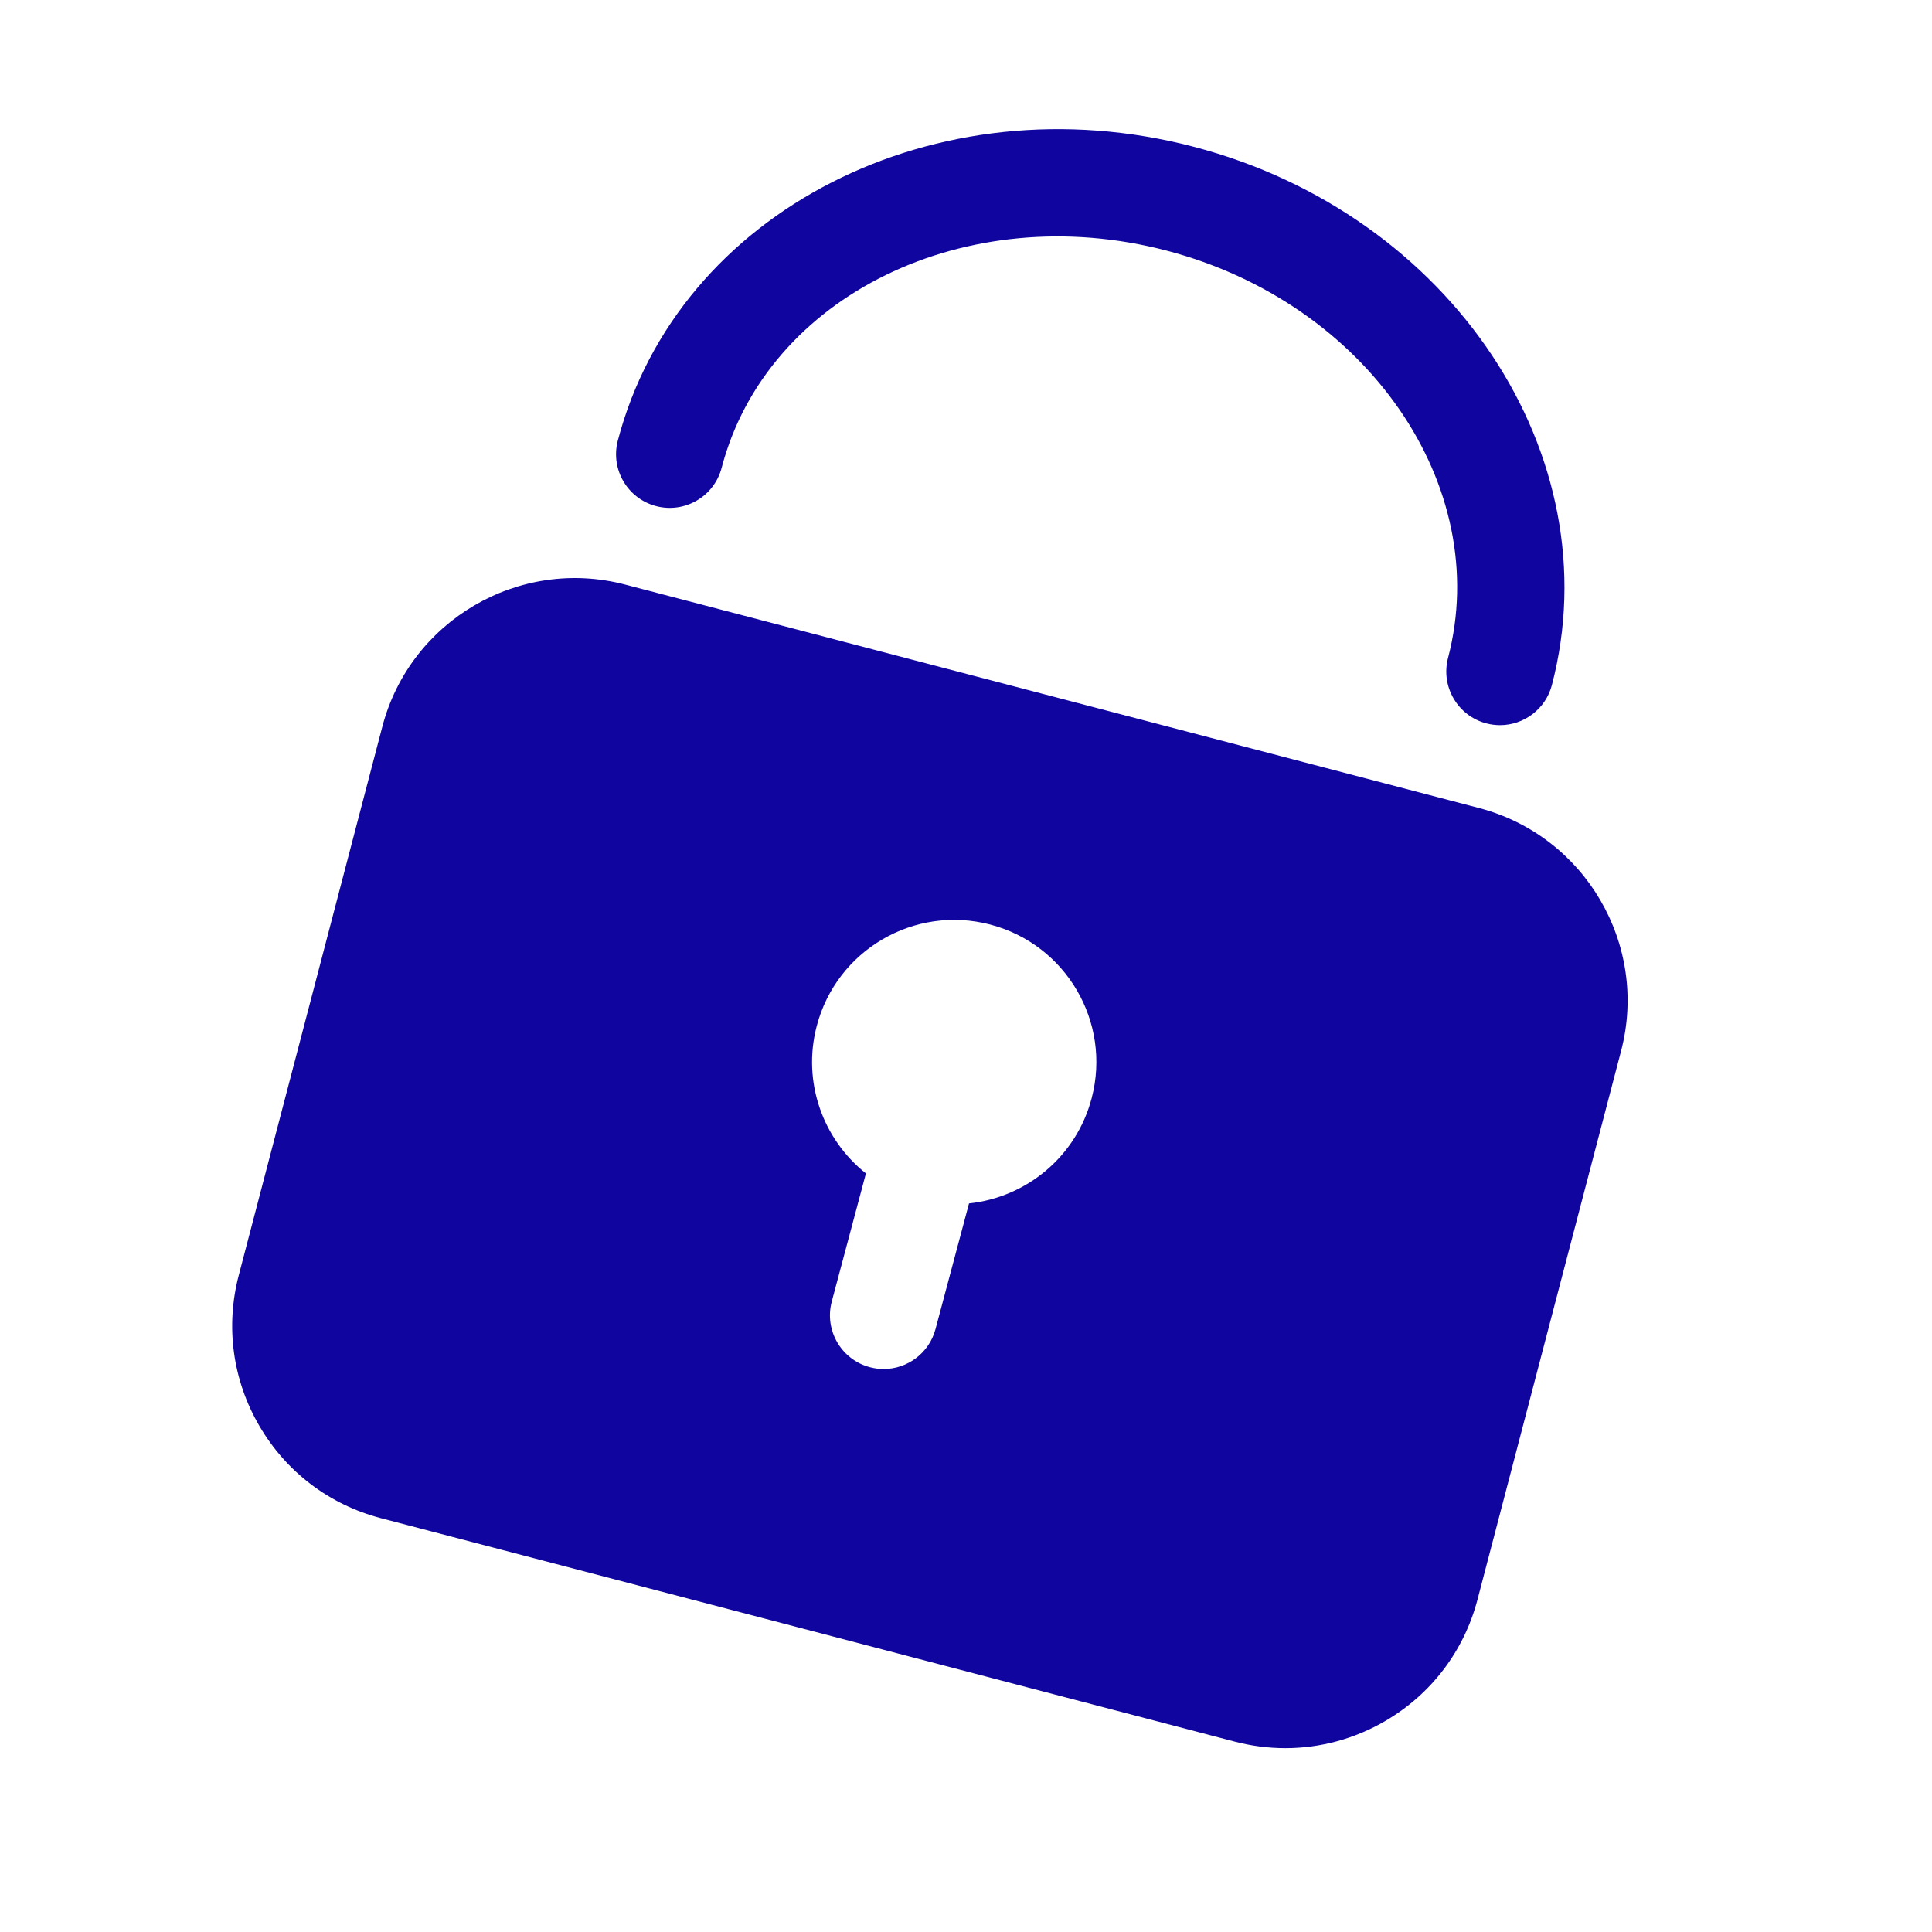
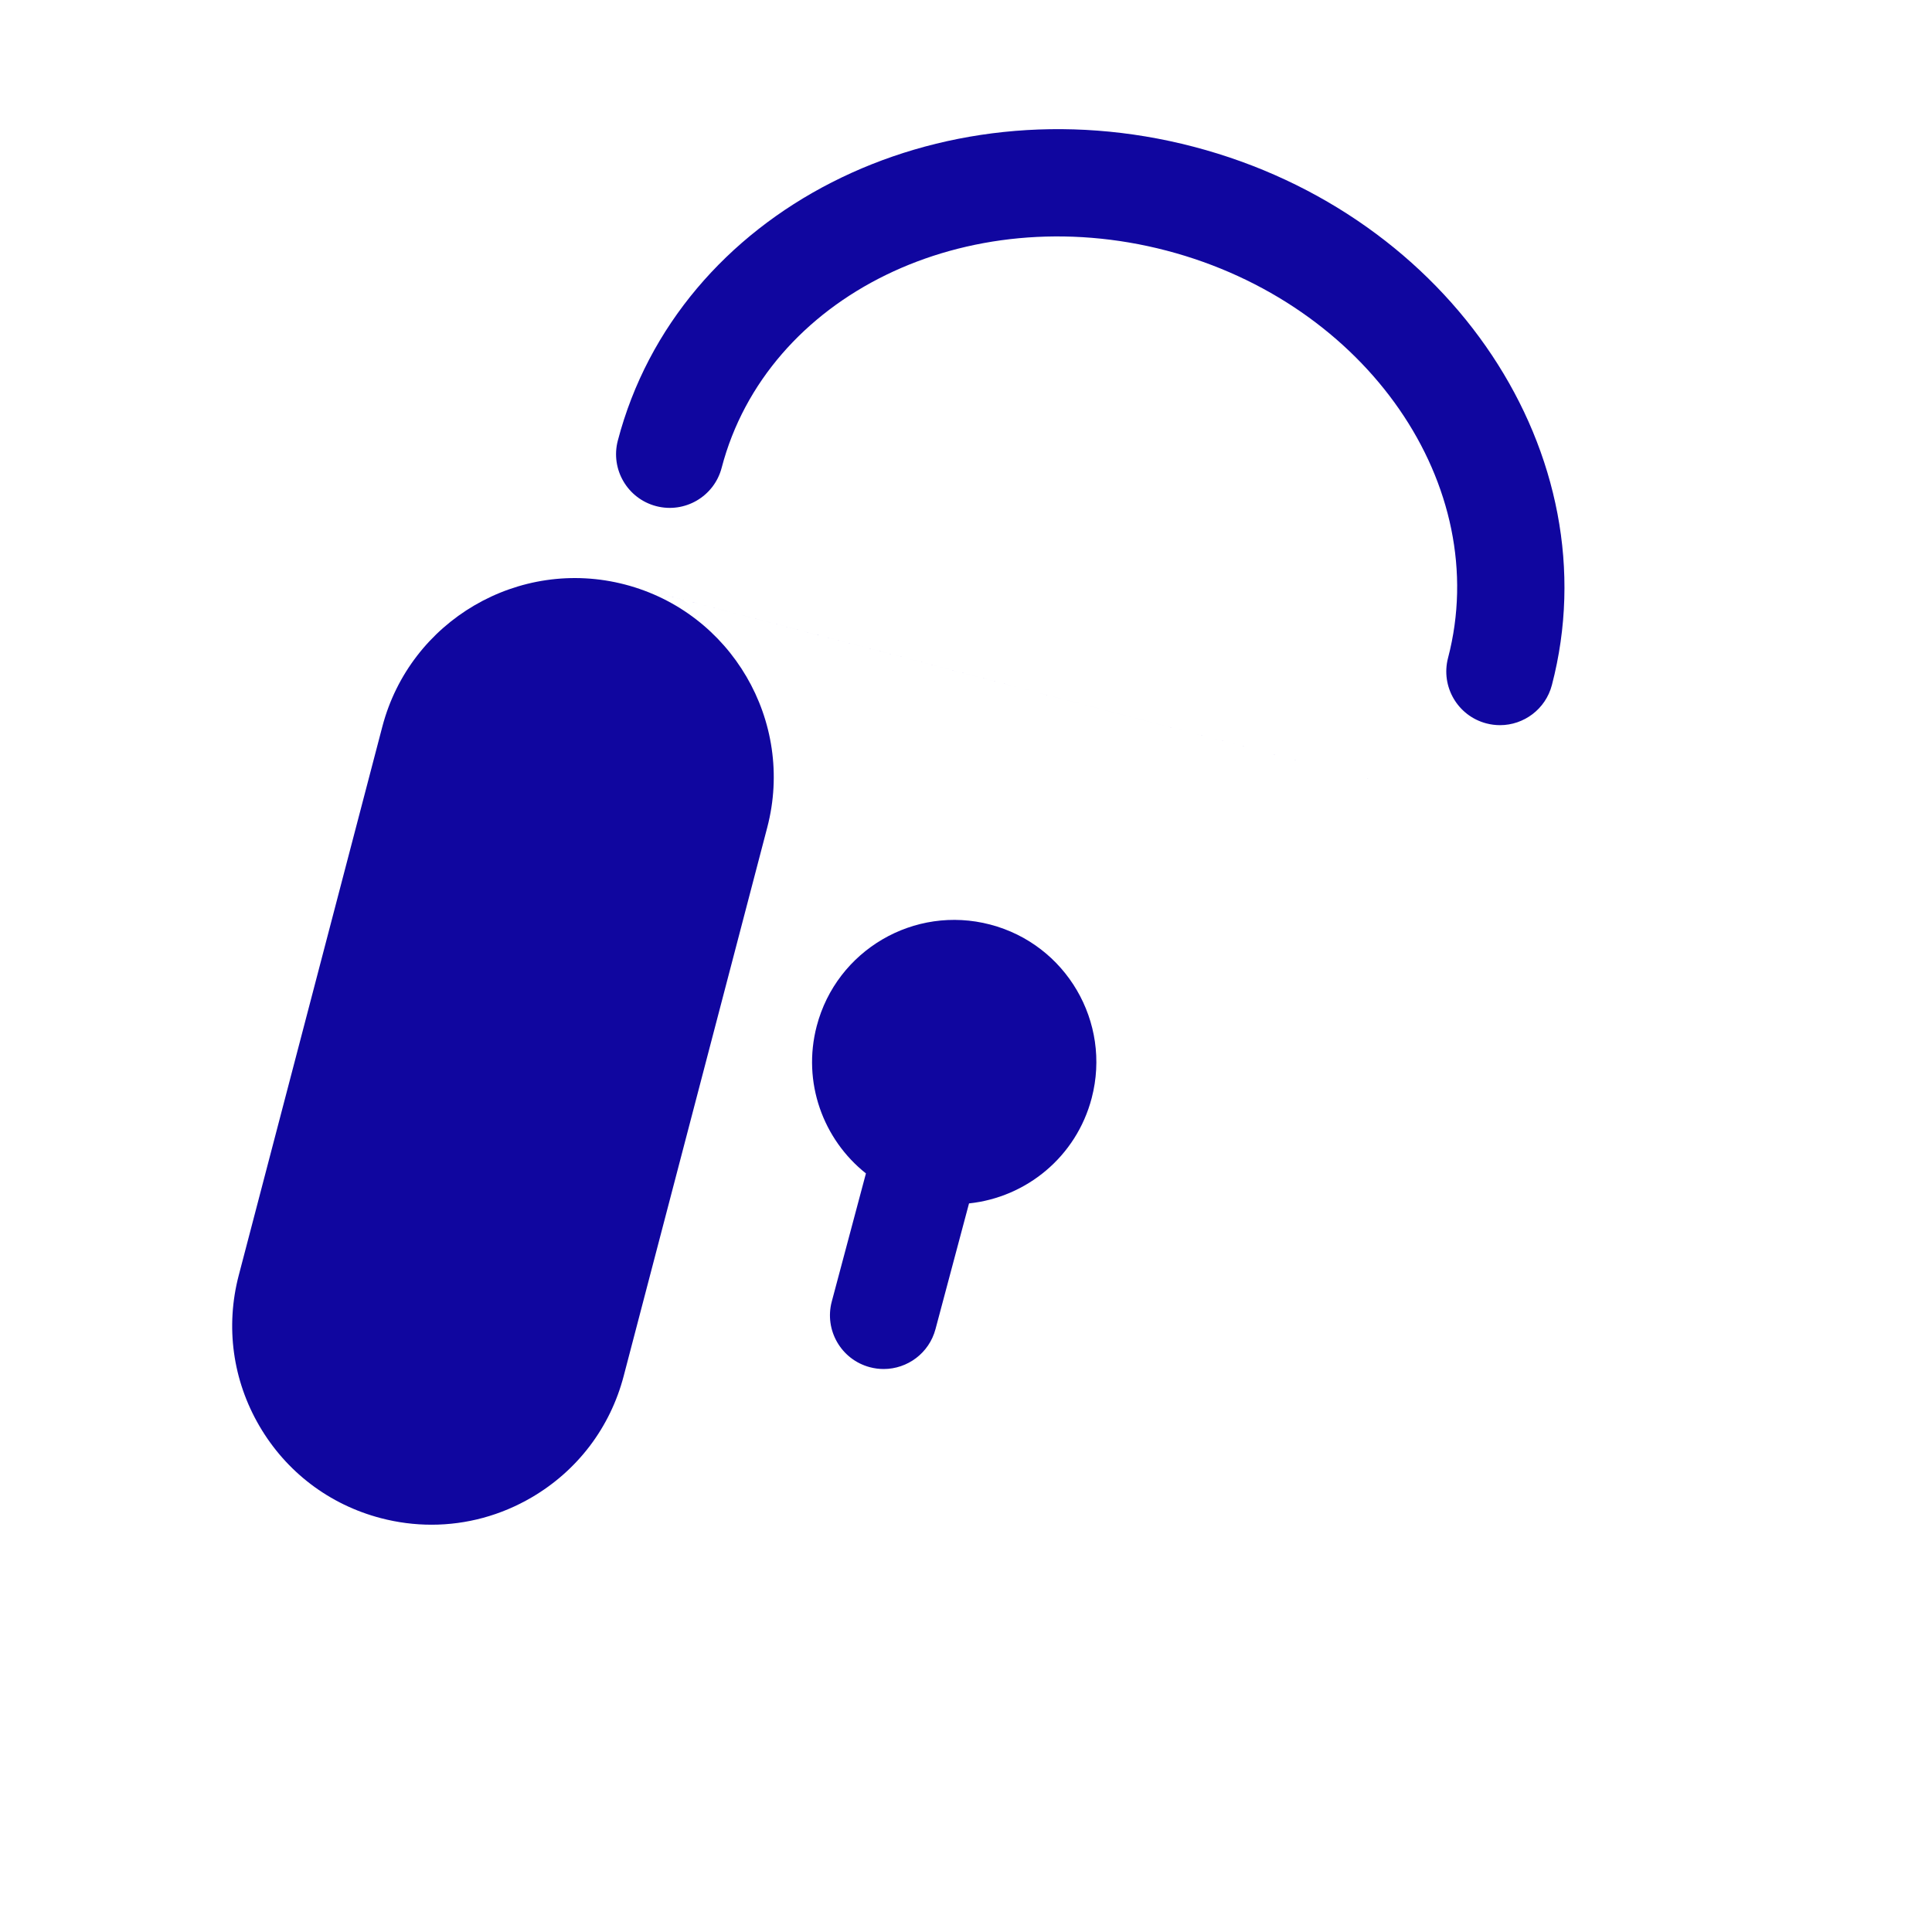
<svg xmlns="http://www.w3.org/2000/svg" id="Icon_pfade" viewBox="0 0 450 450">
  <defs>
    <style>.cls-1{fill:#10069f;}</style>
  </defs>
-   <path class="cls-1" d="M152.83,117.889c6.677,1.743,13.509-2.25,15.257-8.928,10.495-40.102,56.981-62.797,103.628-50.589,46.646,12.207,76.058,54.764,65.563,94.866-1.748,6.678,2.25,13.509,8.928,15.257,1.062.277,2.126.41,3.174.41,5.547,0,10.614-3.721,12.084-9.338,13.984-53.438-23.438-109.684-83.419-125.381-59.98-15.696-120.159,15.007-134.144,68.444-1.748,6.679,2.25,13.51,8.928,15.258ZM344.487,188.203l-198.874-52.046c-24.714-6.469-50.093,8.379-56.562,33.099l-33.442,127.789c-3.134,11.975-1.417,24.452,4.834,35.135,6.251,10.684,16.289,18.293,28.263,21.427l198.874,52.046c3.91,1.022,7.872,1.528,11.81,1.528,8.121,0,16.131-2.153,23.325-6.363,10.684-6.251,18.293-16.288,21.427-28.263l33.443-127.789c6.469-24.72-8.38-50.094-33.099-56.562ZM254.279,255.752c-3.588,13.711-15.267,23.148-28.575,24.545l-7.811,29.291c-1.491,5.591-6.545,9.282-12.07,9.282-1.066,0-2.149-.137-3.229-.425-6.67-1.779-10.636-8.629-8.857-15.299l7.955-29.833c-9.967-7.909-14.89-21.224-11.462-34.323,4.629-17.687,22.719-28.272,40.405-23.644,17.687,4.629,28.272,22.719,23.644,40.405Z" />
+   <path class="cls-1" d="M152.83,117.889c6.677,1.743,13.509-2.25,15.257-8.928,10.495-40.102,56.981-62.797,103.628-50.589,46.646,12.207,76.058,54.764,65.563,94.866-1.748,6.678,2.25,13.509,8.928,15.257,1.062.277,2.126.41,3.174.41,5.547,0,10.614-3.721,12.084-9.338,13.984-53.438-23.438-109.684-83.419-125.381-59.98-15.696-120.159,15.007-134.144,68.444-1.748,6.679,2.25,13.51,8.928,15.258ZM344.487,188.203l-198.874-52.046c-24.714-6.469-50.093,8.379-56.562,33.099l-33.442,127.789c-3.134,11.975-1.417,24.452,4.834,35.135,6.251,10.684,16.289,18.293,28.263,21.427c3.91,1.022,7.872,1.528,11.81,1.528,8.121,0,16.131-2.153,23.325-6.363,10.684-6.251,18.293-16.288,21.427-28.263l33.443-127.789c6.469-24.72-8.38-50.094-33.099-56.562ZM254.279,255.752c-3.588,13.711-15.267,23.148-28.575,24.545l-7.811,29.291c-1.491,5.591-6.545,9.282-12.07,9.282-1.066,0-2.149-.137-3.229-.425-6.67-1.779-10.636-8.629-8.857-15.299l7.955-29.833c-9.967-7.909-14.89-21.224-11.462-34.323,4.629-17.687,22.719-28.272,40.405-23.644,17.687,4.629,28.272,22.719,23.644,40.405Z" />
</svg>